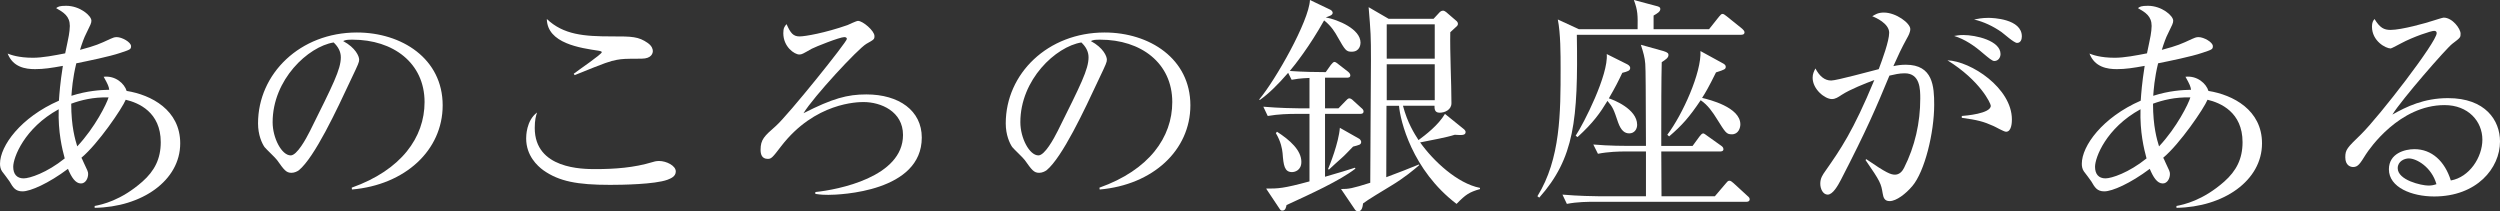
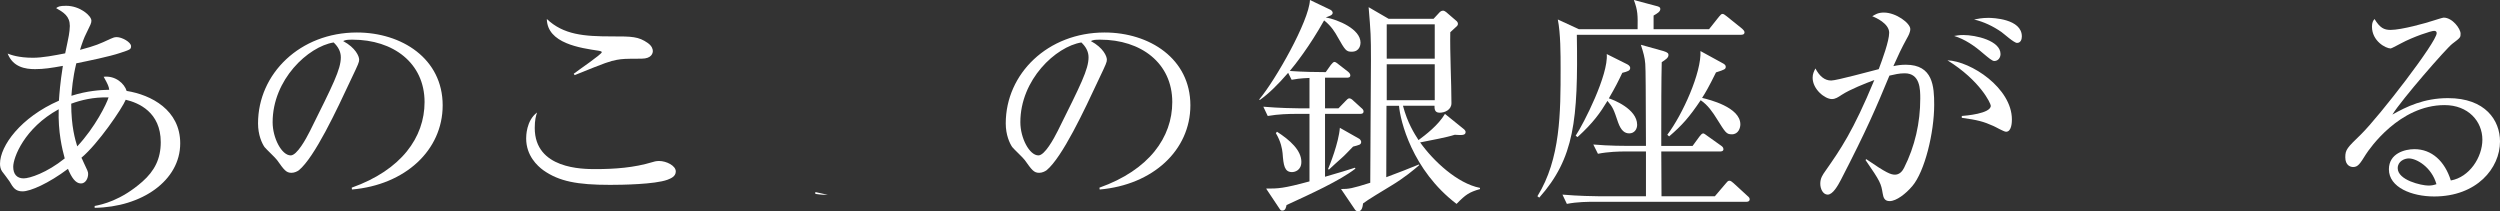
<svg xmlns="http://www.w3.org/2000/svg" id="_レイヤー_2" data-name="レイヤー_2" viewBox="0 0 237.154 20.045">
  <rect x="0" y="0" width="237.154" height="20.045" fill="#333333" stroke="none" />
  <defs>
    <style>
      .cls-1 {
        fill: #fff;
      }
    </style>
  </defs>
  <g id="_文字" data-name="文字">
    <g>
      <path class="cls-1" d="M8.978,19.715v-.176c.683-.132,2.486-.506,4.533-2.311,1.144-1.012,1.738-2.156,1.738-3.74,0-2.86-2.112-3.74-3.323-4.026-.33.813-2.618,4.181-4.202,5.501.065.109.132.264.198.418.374.792.439.901.439,1.122,0,.418-.242.901-.682.901-.528,0-.902-.594-1.232-1.386-1.849,1.386-3.564,2.135-4.312,2.135-.682,0-.902-.374-1.232-.946-.044-.088-.638-.858-.704-.946-.153-.22-.198-.484-.198-.727,0-1.694,1.959-4.4,5.589-5.984.044-.639.11-1.65.374-3.301-1.1.198-1.804.309-2.64.309-.902,0-2.091-.177-2.597-1.475.286.11,1.012.396,2.398.396.902,0,2.046-.221,3.059-.419.044-.176.176-.88.22-1.056s.22-1.012.22-1.54c0-.925-.571-1.276-1.298-1.694.176-.132.308-.22.946-.22,1.32,0,2.398.945,2.398,1.408,0,.241-.066.352-.528,1.298-.132.242-.374.88-.55,1.474,1.496-.396,1.87-.571,2.86-1.033.22-.089.374-.177.616-.177.506,0,1.364.484,1.364.858,0,.308-.089.33-1.013.638-1.034.353-3.103.771-4.181.99-.352,1.452-.418,2.509-.462,3.081,1.519-.484,2.75-.551,3.587-.572-.044-.309-.11-.484-.528-1.232,1.122-.132,1.98.66,2.178,1.343,2.333.374,5.083,1.804,5.083,4.973,0,3.542-3.652,6.051-8.119,6.116ZM5.567,10.363c-3.257,1.783-4.312,4.577-4.312,5.457,0,.683.33,1.101.99,1.101.571,0,2.2-.528,3.895-1.893-.242-.902-.639-2.486-.572-4.665ZM6.756,9.836c0,2.156.374,3.41.571,4.049,1.694-1.805,2.795-4.049,2.971-4.644-1.452-.044-2.641.265-3.542.595Z" />
      <path class="cls-1" d="M33.387,17.977l-.021-.176c4.709-1.672,6.909-4.774,6.909-8.119,0-3.719-2.993-5.919-6.821-5.919-.55,0-.66.022-.902.132,1.188.639,1.519,1.452,1.519,1.761,0,.242-.066.396-.748,1.826-1.408,3.015-3.477,7.437-4.973,8.669-.154.11-.418.242-.704.242-.506,0-.704-.286-1.364-1.21-.154-.22-1.034-1.034-1.188-1.232-.242-.352-.616-1.145-.616-2.244,0-4.73,4.005-8.625,9.374-8.625,4.269,0,8.141,2.486,8.141,6.908,0,4.27-3.564,7.548-8.604,7.987ZM31.648,4.027c-2.42.396-5.786,3.52-5.786,7.568,0,1.496.857,3.146,1.716,3.146.594,0,1.452-1.562,1.826-2.311,2.2-4.422,2.927-5.853,2.927-6.996,0-.551-.264-1.013-.683-1.408Z" />
      <path class="cls-1" d="M63.314,17.053c-1.211.44-4.335.484-5.436.484-3.124,0-4.84-.33-6.337-1.387-.571-.418-1.628-1.386-1.628-3.015,0-.197,0-1.693,1.034-2.464-.11.33-.22.704-.22,1.475,0,3.895,4.555,3.895,5.765,3.895,1.826,0,3.652-.133,5.391-.66.132-.044.353-.11.638-.11.683,0,1.585.44,1.585.99,0,.484-.462.66-.792.792ZM60.85,5.567c-1.628,0-1.804.021-2.332.109-.683.133-.969.221-4.005,1.452l-.088-.132c.418-.33,2.662-1.848,2.662-2.046,0-.066-.132-.11-.264-.132-1.782-.265-4.907-.704-4.951-3.015,1.585,1.496,3.521,1.65,6.14,1.65,1.936,0,2.552,0,3.454.638.396.286.462.594.462.748,0,.176-.088.727-1.078.727Z" />
-       <path class="cls-1" d="M78.532,18.483c-.241,0-.615,0-1.188-.089v-.176c2.134-.22,8.317-1.408,8.317-5.413,0-2.244-2.112-3.124-3.741-3.124-.528,0-4.599.022-7.811,4.181-.837,1.101-.946,1.21-1.276,1.21-.594,0-.683-.484-.683-.858,0-.989.353-1.298,1.452-2.266,1.188-1.057,6.733-7.966,6.733-8.251,0-.11-.088-.177-.242-.177-.439,0-2.75.925-3.08,1.101-.858.484-.946.55-1.188.55-.462,0-1.519-.726-1.519-2.024,0-.483.11-.638.309-.857.374.857.638,1.166,1.232,1.166.527,0,2.42-.33,4.555-1.078.153-.066.836-.396.989-.396.463,0,1.562.946,1.562,1.431,0,.308-.021.33-.77.748-.814.483-4.995,4.994-5.963,6.579,2.772-1.408,4.158-1.783,5.963-1.783,3.103,0,5.259,1.541,5.259,4.093,0,5.127-7.701,5.436-8.912,5.436Z" />
+       <path class="cls-1" d="M78.532,18.483c-.241,0-.615,0-1.188-.089v-.176Z" />
      <path class="cls-1" d="M104.316,17.977l-.021-.176c4.709-1.672,6.909-4.774,6.909-8.119,0-3.719-2.993-5.919-6.821-5.919-.55,0-.66.022-.902.132,1.188.639,1.519,1.452,1.519,1.761,0,.242-.066.396-.748,1.826-1.408,3.015-3.477,7.437-4.973,8.669-.154.11-.418.242-.704.242-.506,0-.704-.286-1.364-1.21-.154-.22-1.034-1.034-1.188-1.232-.242-.352-.616-1.145-.616-2.244,0-4.73,4.005-8.625,9.374-8.625,4.269,0,8.141,2.486,8.141,6.908,0,4.27-3.564,7.548-8.604,7.987ZM102.578,4.027c-2.42.396-5.786,3.52-5.786,7.568,0,1.496.857,3.146,1.716,3.146.594,0,1.452-1.562,1.826-2.311,2.2-4.422,2.927-5.853,2.927-6.996,0-.551-.264-1.013-.683-1.408Z" />
      <path class="cls-1" d="M129.017,10.804h-3.323v5.963c1.013-.286,2.531-.748,2.839-.858l.044.088c-1.475,1.145-4.291,2.421-6.535,3.455-.044.198-.088.528-.396.528-.133,0-.177-.044-.265-.177l-1.276-1.914c1.145,0,1.606,0,4.115-.682v-6.403h-1.364c-.55,0-1.606.022-2.597.198l-.418-.88c1.496.132,3.059.153,3.366.153h1.013v-2.882c-.99.044-1.32.109-1.694.176l-.33-.66c-1.012,1.166-1.849,1.98-2.685,2.574l-.065-.044c1.54-1.826,4.73-7.437,4.818-9.439l1.937.925c.132.065.22.197.22.286,0,.241-.353.329-.66.439,1.166.22,3.301,1.101,3.301,2.398,0,.176-.066.858-.836.858-.528,0-.616-.132-1.343-1.408-.22-.396-.572-1.013-1.276-1.562-1.386,2.486-2.838,4.312-3.256,4.797,1.166.088,2.574.11,3.41.11l.484-.683c.109-.132.242-.286.33-.286.132,0,.242.11.418.242l.88.682c.132.11.22.221.22.353,0,.198-.176.22-.33.22h-2.068v2.904h1.276l.66-.682c.11-.132.265-.264.353-.264.132,0,.264.088.396.22l.748.682c.11.088.221.198.221.33,0,.221-.177.242-.33.242ZM122.569,16.326c-.727,0-.814-.638-.902-1.804-.044-.418-.154-1.078-.638-1.893l.109-.132c1.232.792,2.311,1.761,2.311,2.86,0,.814-.638.968-.88.968ZM128.95,13.73c-.088.044-.418.132-.594.176-.177.176-.902.946-1.078,1.078-.198.176-1.057.946-1.211,1.101l-.088-.044c.154-.353,1.013-2.486,1.122-3.917l1.826,1.034c.089.044.198.198.198.308,0,.154-.088.221-.176.265ZM138.17,19.341c-4.225-3.212-5.347-7.921-5.457-9.307h-1.188c0,1.078-.021,5.809-.021,6.776.726-.264,2.596-.99,3.103-1.21l.021.066c-.506.439-1.386,1.188-2.706,1.979-.616.374-2.267,1.364-2.618,1.65-.045.33-.11.748-.463.748-.088,0-.197-.021-.286-.132l-1.342-1.98c.727,0,1.034-.044,2.772-.594,0-2.332.066-9.77.066-11.64,0-2.332-.022-2.597-.221-5.017l1.893,1.1h4.269l.572-.616c.065-.065.176-.153.33-.153.088,0,.198.065.286.132l.946.814c.088.065.176.176.176.308,0,.11-.088.22-.154.264-.088.089-.484.44-.572.528-.044,1.87.11,4.863.11,6.733,0,.616-.616.901-1.122.901s-.484-.418-.484-.659h-2.992c.418,1.605,1.078,2.64,1.474,3.256.683-.506,1.871-1.408,2.509-2.486l1.826,1.475c.066.065.132.153.132.242,0,.33-.352.308-1.034.264-.726.242-2.178.506-3.278.726,1.232,1.738,3.521,3.895,5.677,4.313v.109c-1.034.309-1.342.506-2.222,1.408ZM136.102,2.311h-4.555v3.257h4.555v-3.257ZM136.102,6.095h-4.555v3.411h4.555v-3.411Z" />
      <path class="cls-1" d="M165.137,3.301h-15.556c.132,8.097-.242,11.706-3.564,15.446l-.177-.132c2.201-3.543,2.201-7.943,2.201-12.124,0-1.364,0-3.322-.265-4.643l2.003.924h5.566c.021-1.342.021-1.76-.353-2.772l2.068.551c.265.065.44.109.44.308,0,.242-.286.418-.638.616v1.298h5.259l.945-1.188c.154-.177.221-.265.33-.265.11,0,.198.066.396.22l1.475,1.188c.065.066.22.198.22.33,0,.22-.198.242-.353.242ZM165.644,19.143h-14.412c-.551,0-1.606,0-2.597.198l-.418-.88c1.496.132,3.059.154,3.366.154h4.555v-4.247h-1.958c-.551,0-1.606.022-2.597.22l-.44-.88c1.497.132,3.081.132,3.389.132h1.606c-.022-5.259-.022-7.173-.066-7.789-.044-.594-.176-1.056-.418-1.804l2.135.594c.44.132.484.242.484.374,0,.265-.242.418-.639.683-.044,1.605-.044,4.862-.044,6.601v1.342h2.971l.66-.901c.109-.133.22-.286.352-.286.088,0,.265.153.396.242l1.298.924c.088.066.22.154.22.33,0,.198-.197.22-.33.22h-5.566l.022,4.247h5.061l1.012-1.188c.132-.154.221-.286.353-.286s.22.066.396.22l1.32,1.211c.154.132.22.197.22.33,0,.197-.176.241-.329.241ZM154.554,12.652c-.418,0-.771-.242-1.057-1.034-.418-1.232-.483-1.431-1.012-2.047-.683,1.122-1.32,2.047-2.839,3.433l-.176-.132c.771-1.166,3.125-5.787,2.948-7.745l1.893.946c.132.065.33.176.33.374,0,.264-.242.33-.748.462-.353.748-.66,1.364-1.276,2.421.374.109,2.685.989,2.685,2.508,0,.418-.265.814-.748.814ZM164.279,12.74c-.507,0-.595-.154-1.408-1.452-.396-.639-.858-1.32-1.541-1.782-1.078,1.606-1.76,2.376-2.992,3.433l-.176-.154c1.452-1.914,3.257-5.919,3.146-7.943l2.09,1.145c.177.088.309.198.309.33,0,.242-.088.286-.925.55-.704,1.431-1.034,1.98-1.319,2.42.66.154,3.63.881,3.63,2.509,0,.33-.176.946-.813.946Z" />
      <path class="cls-1" d="M181.39,17.669c-.595.704-1.496,1.408-2.135,1.408-.506,0-.594-.353-.66-.727-.153-.924-.197-1.1-1.628-3.168l.066-.088c1.914,1.32,2.332,1.474,2.729,1.474s.682-.286.857-.638c1.034-2.046,1.54-4.291,1.54-6.579,0-.858,0-2.398-1.474-2.398-.528,0-.969.11-1.452.22-1.276,3.081-2.135,5.105-4.599,9.88-.286.55-.771,1.408-1.255,1.408-.439,0-.704-.528-.704-1.034,0-.528.221-.836.484-1.21,1.431-2.047,2.618-3.74,4.643-8.625-.836.308-2.288.88-3.103,1.408-.33.22-.594.396-.924.396-.66,0-1.826-.924-1.826-2.024,0-.374.132-.616.264-.88.396.748.881,1.145,1.496,1.145.528,0,3.785-.902,4.511-1.078.33-.881.99-2.663.99-3.455,0-.88-1.298-1.452-1.606-1.562.265-.153.528-.352,1.101-.352,1.166,0,2.509,1.012,2.509,1.562,0,.308-.177.638-.33.901-.484.881-.858,1.673-1.276,2.619.396-.088.748-.133,1.188-.133,2.575,0,2.685,2.068,2.685,3.807,0,2.597-.88,6.315-2.09,7.724ZM190.301,12.498c-.22,0-1.034-.484-1.21-.55-.925-.418-1.519-.572-2.993-.771v-.176c.33-.022,2.751-.22,2.751-.968,0-.221-1.013-2.398-4.114-4.313,2.244.089,6.116,2.641,6.116,5.611,0,.176,0,1.166-.55,1.166ZM189.179,5.787c-.198,0-.528-.286-1.057-.727-.836-.726-1.738-1.342-2.75-1.649.286-.044.462-.089.88-.089,1.166,0,3.521.528,3.521,1.805,0,.309-.198.66-.594.66ZM191.335,4.071c-.286,0-1.254-.881-1.475-1.034-.792-.551-1.672-.969-2.596-1.188.352-.066.748-.154,1.364-.154.396,0,3.168.088,3.168,1.761,0,.286-.11.616-.462.616Z" />
-       <path class="cls-1" d="M206.461,19.715v-.176c.683-.132,2.486-.506,4.533-2.311,1.144-1.012,1.738-2.156,1.738-3.74,0-2.86-2.112-3.74-3.323-4.026-.33.813-2.618,4.181-4.202,5.501.066.109.132.264.198.418.374.792.439.901.439,1.122,0,.418-.242.901-.682.901-.528,0-.902-.594-1.232-1.386-1.849,1.386-3.564,2.135-4.312,2.135-.683,0-.902-.374-1.232-.946-.044-.088-.638-.858-.704-.946-.154-.22-.198-.484-.198-.727,0-1.694,1.959-4.4,5.589-5.984.044-.639.11-1.65.374-3.301-1.1.198-1.804.309-2.64.309-.902,0-2.091-.177-2.597-1.475.286.11,1.012.396,2.398.396.902,0,2.046-.221,3.059-.419.044-.176.176-.88.22-1.056s.22-1.012.22-1.54c0-.925-.571-1.276-1.298-1.694.176-.132.308-.22.946-.22,1.32,0,2.398.945,2.398,1.408,0,.241-.066.352-.528,1.298-.132.242-.374.88-.55,1.474,1.496-.396,1.87-.571,2.86-1.033.22-.089.374-.177.616-.177.506,0,1.364.484,1.364.858,0,.308-.089.33-1.013.638-1.034.353-3.103.771-4.181.99-.352,1.452-.418,2.509-.462,3.081,1.519-.484,2.75-.551,3.587-.572-.044-.309-.11-.484-.528-1.232,1.122-.132,1.98.66,2.179,1.343,2.332.374,5.082,1.804,5.082,4.973,0,3.542-3.652,6.051-8.119,6.116ZM203.051,10.363c-3.257,1.783-4.312,4.577-4.312,5.457,0,.683.33,1.101.99,1.101.571,0,2.2-.528,3.895-1.893-.242-.902-.639-2.486-.572-4.665ZM204.239,9.836c0,2.156.374,3.41.571,4.049,1.694-1.805,2.795-4.049,2.971-4.644-1.452-.044-2.641.265-3.542.595Z" />
      <path class="cls-1" d="M230.905,18.637c-2.112,0-4.29-.857-4.29-2.574,0-1.519,1.518-1.914,2.42-1.914,1.65,0,2.883,1.145,3.454,2.971,1.761-.309,2.993-2.201,2.993-3.873,0-1.738-1.343-3.278-3.587-3.278-4.291,0-7.129,4.158-7.459,4.665-.55.88-.748,1.21-1.21,1.21-.265,0-.748-.154-.748-.925,0-.726.176-.901,1.496-2.178,1.76-1.738,7.173-8.758,7.173-9.594,0-.132-.066-.22-.242-.22-.286,0-1.958.55-3.146,1.188-.044.021-.902.483-.968.483-.484,0-1.782-.704-1.782-2.068,0-.396.109-.571.242-.726.506.836.901,1.034,1.518,1.034,1.057,0,3.389-.66,4.049-.88.154-.045.88-.286.99-.286.836,0,1.606,1.056,1.606,1.518,0,.353,0,.374-.792.969-.572.439-4.797,5.28-5.677,6.711,1.319-.748,2.992-1.562,5.28-1.562,3.543,0,4.929,2.112,4.929,4.114,0,2.53-2.2,5.215-6.249,5.215ZM228.507,15.028c-.439,0-1.056.286-1.056.924,0,1.145,2.266,1.65,2.904,1.65.33,0,.506-.044.77-.132-.462-1.628-1.892-2.442-2.618-2.442Z" />
    </g>
  </g>
</svg>